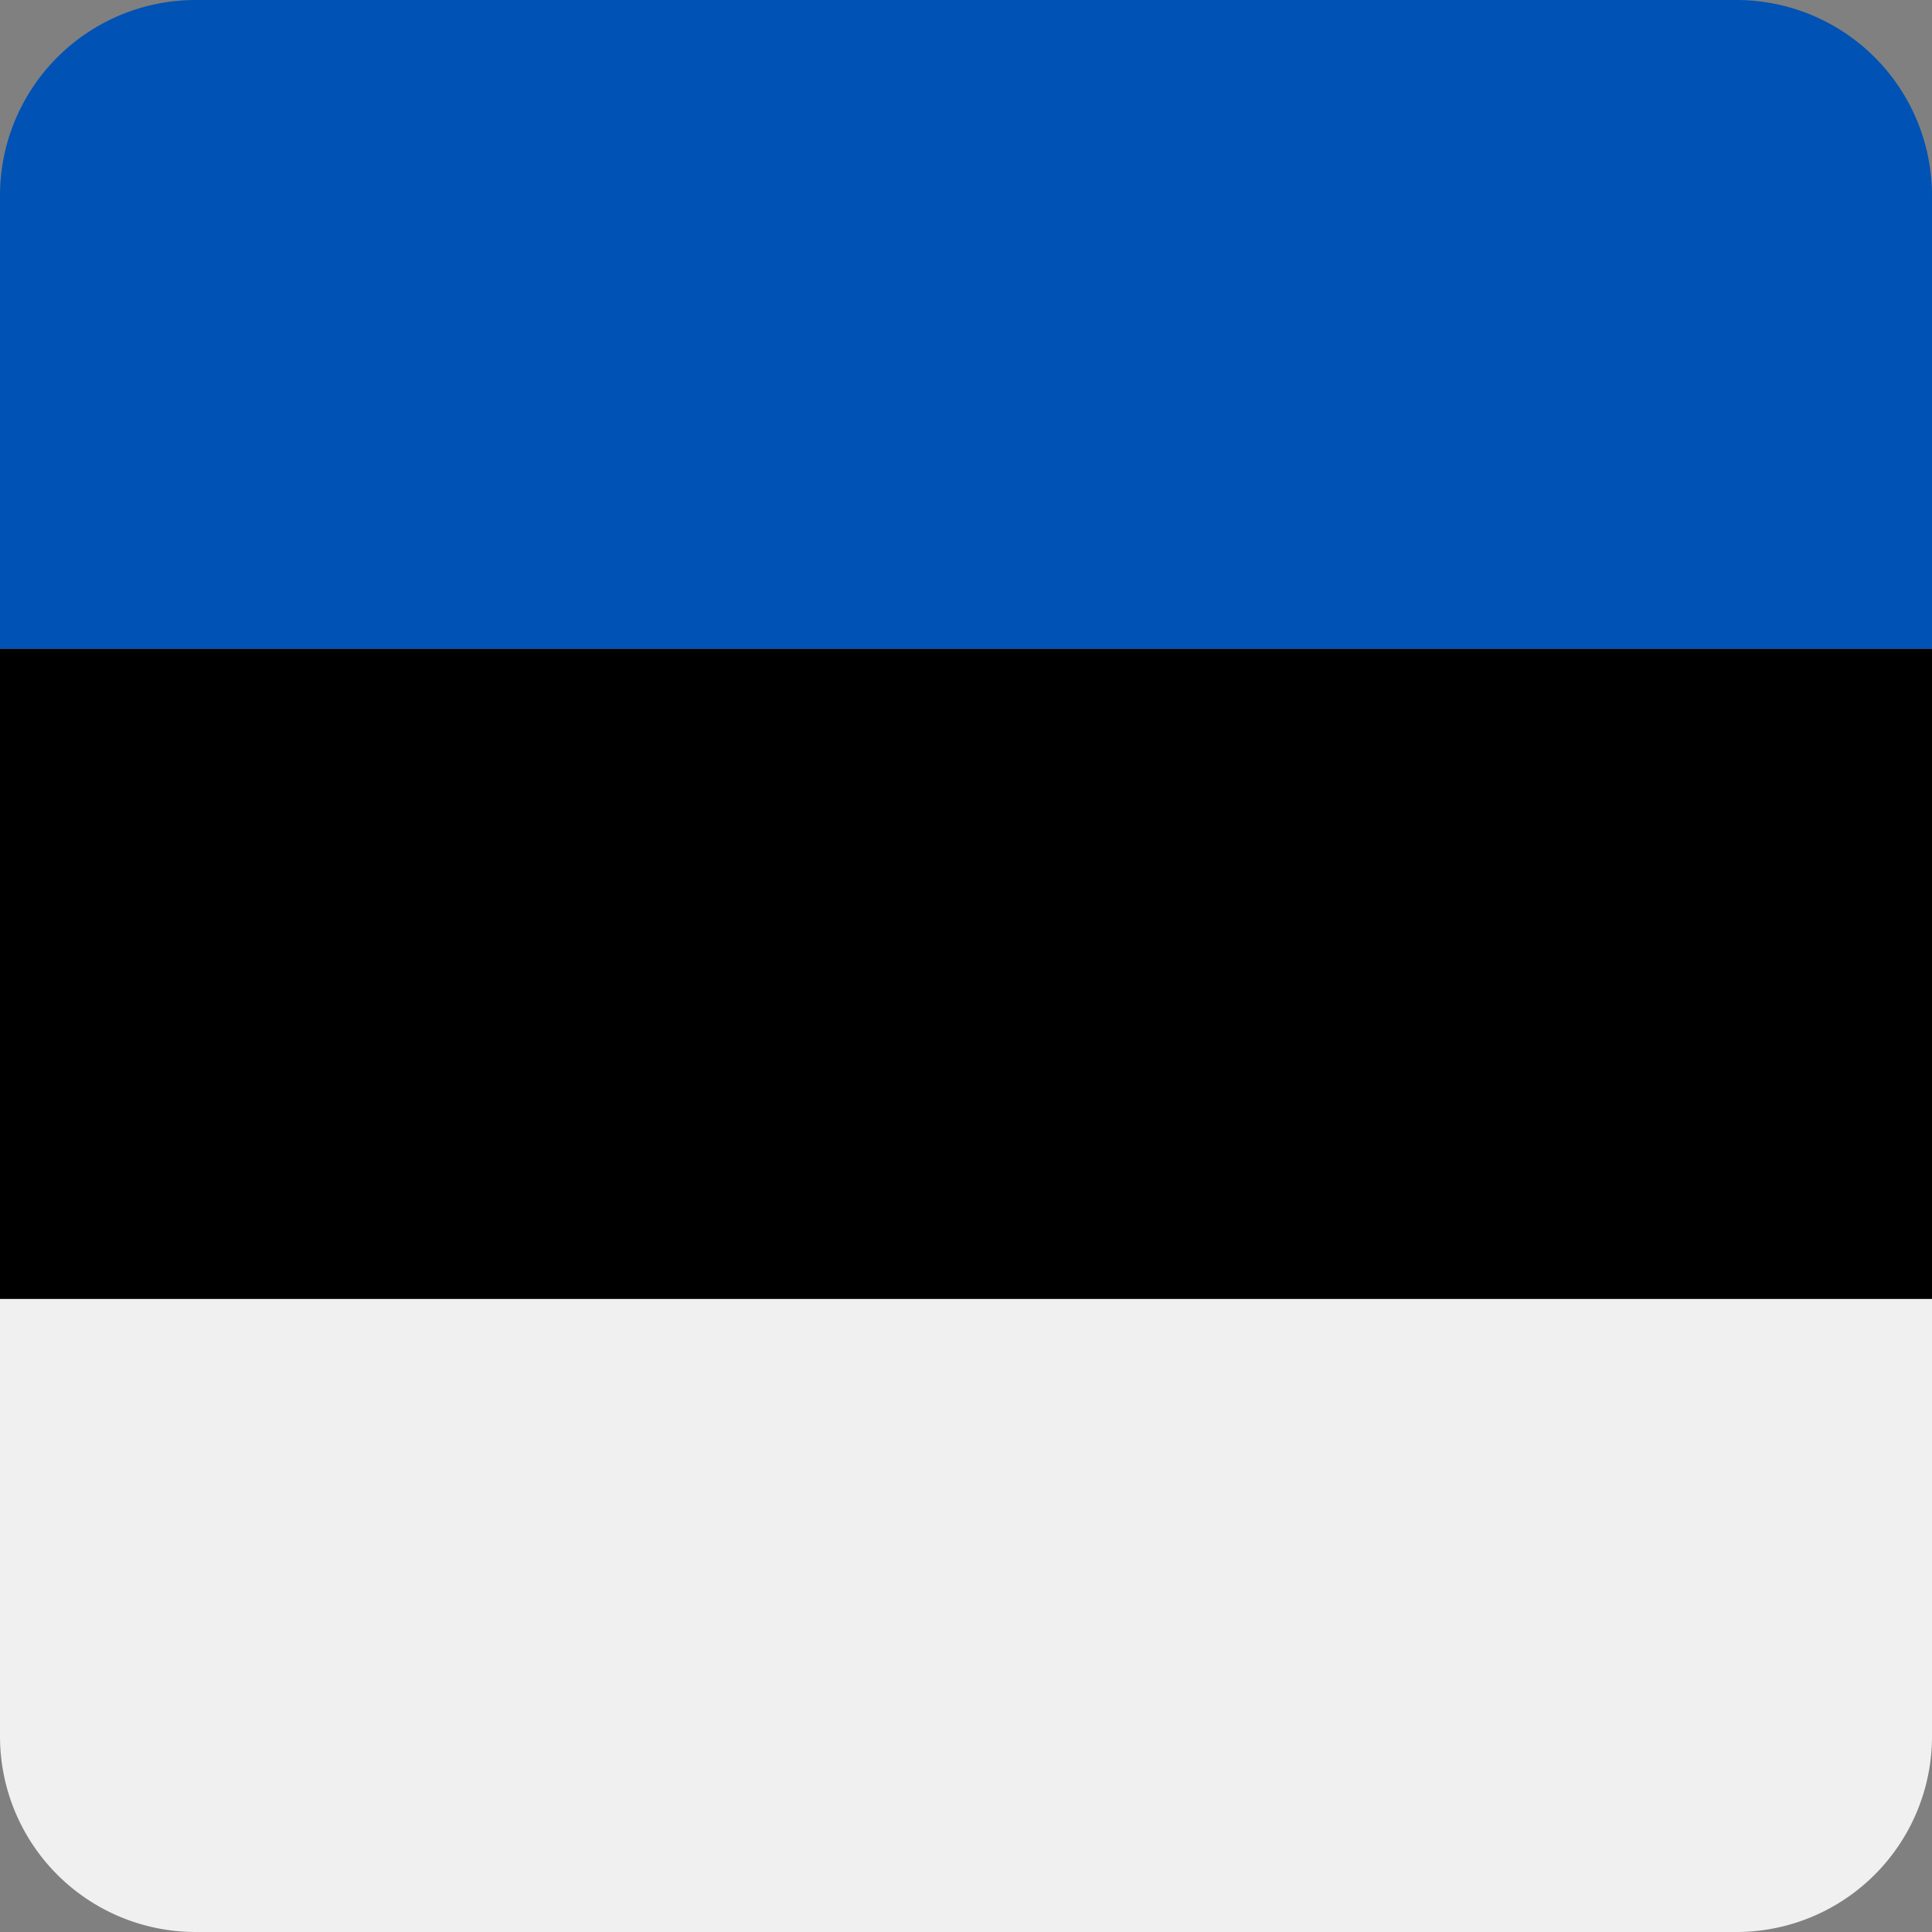
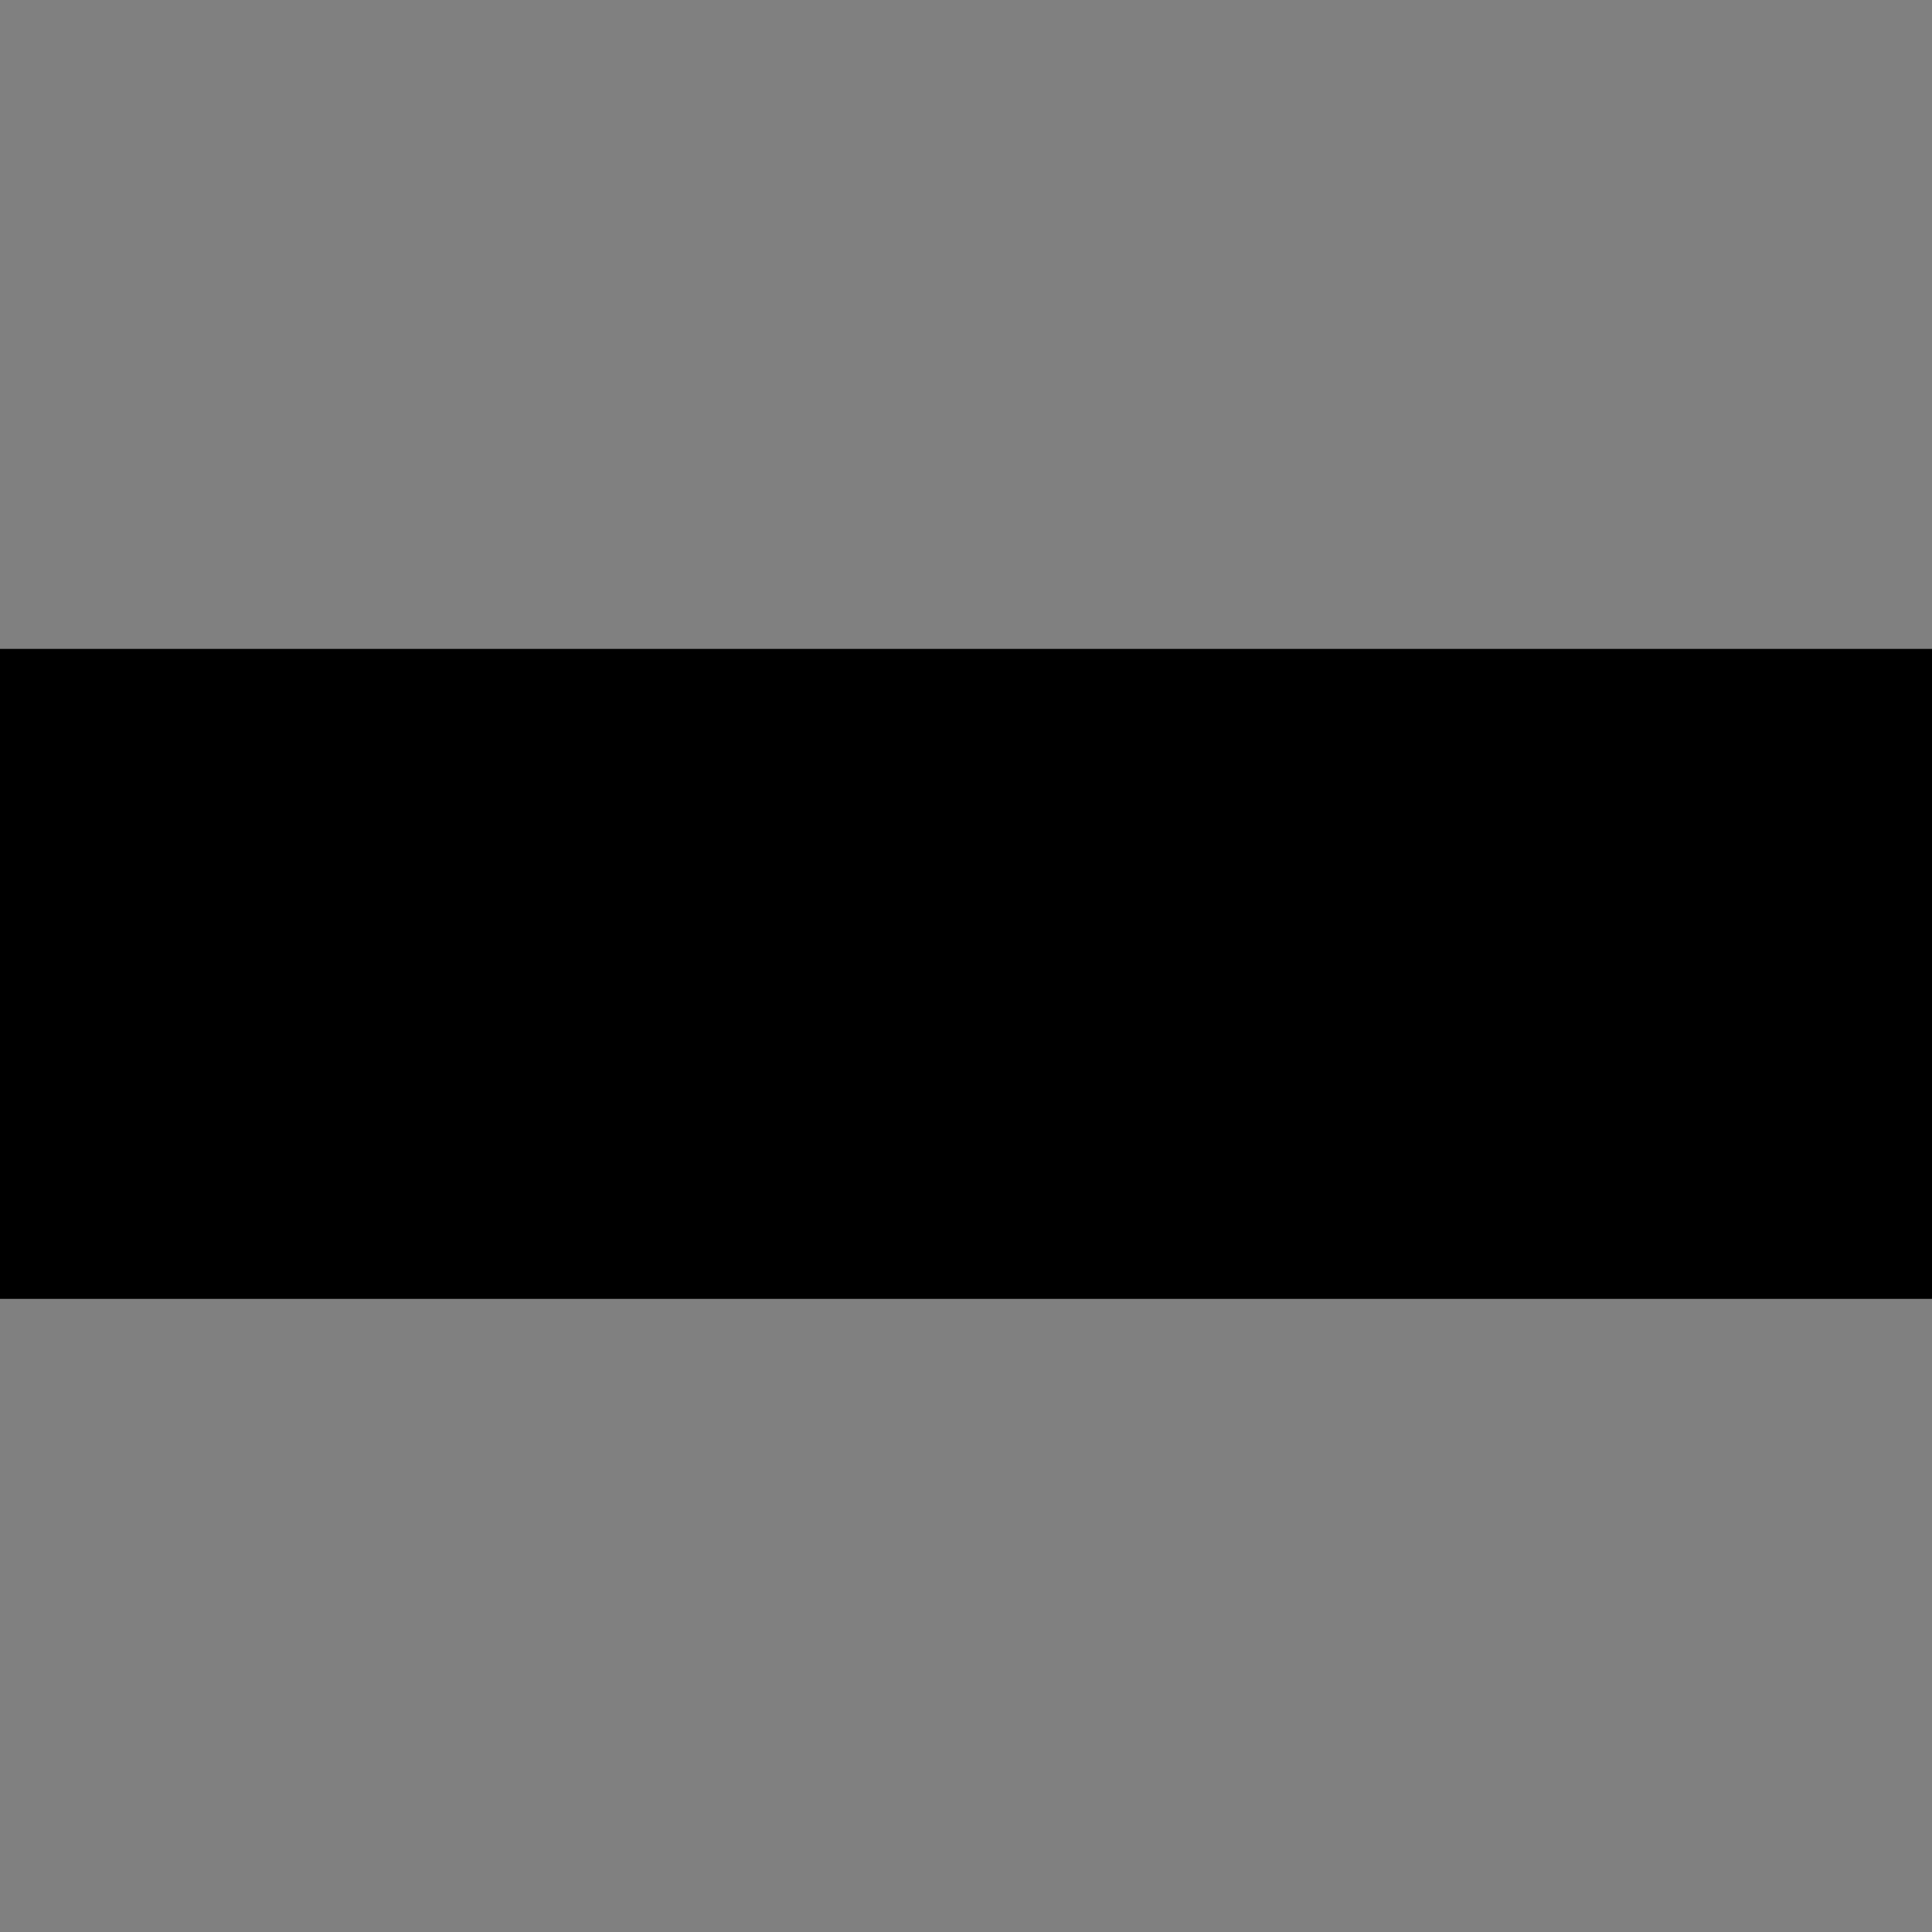
<svg xmlns="http://www.w3.org/2000/svg" width="512" height="512" fill="none">
  <rect width="100%" height="100%" fill="#808080" stroke="none" />
-   <path fill="#F0F0F0" d="M512 344.21v115.94A51.85 51.85 0 0 1 460.15 512H51.85A51.85 51.85 0 0 1 0 460.15V344.21z" />
-   <path fill="#0052B4" d="M512 171.96V51.85A51.85 51.85 0 0 0 460.15 0H51.85A51.85 51.85 0 0 0 0 51.85v120.1h512Z" />
  <path fill="#000" d="M0 344.22V171.97h512v172.25z" />
</svg>